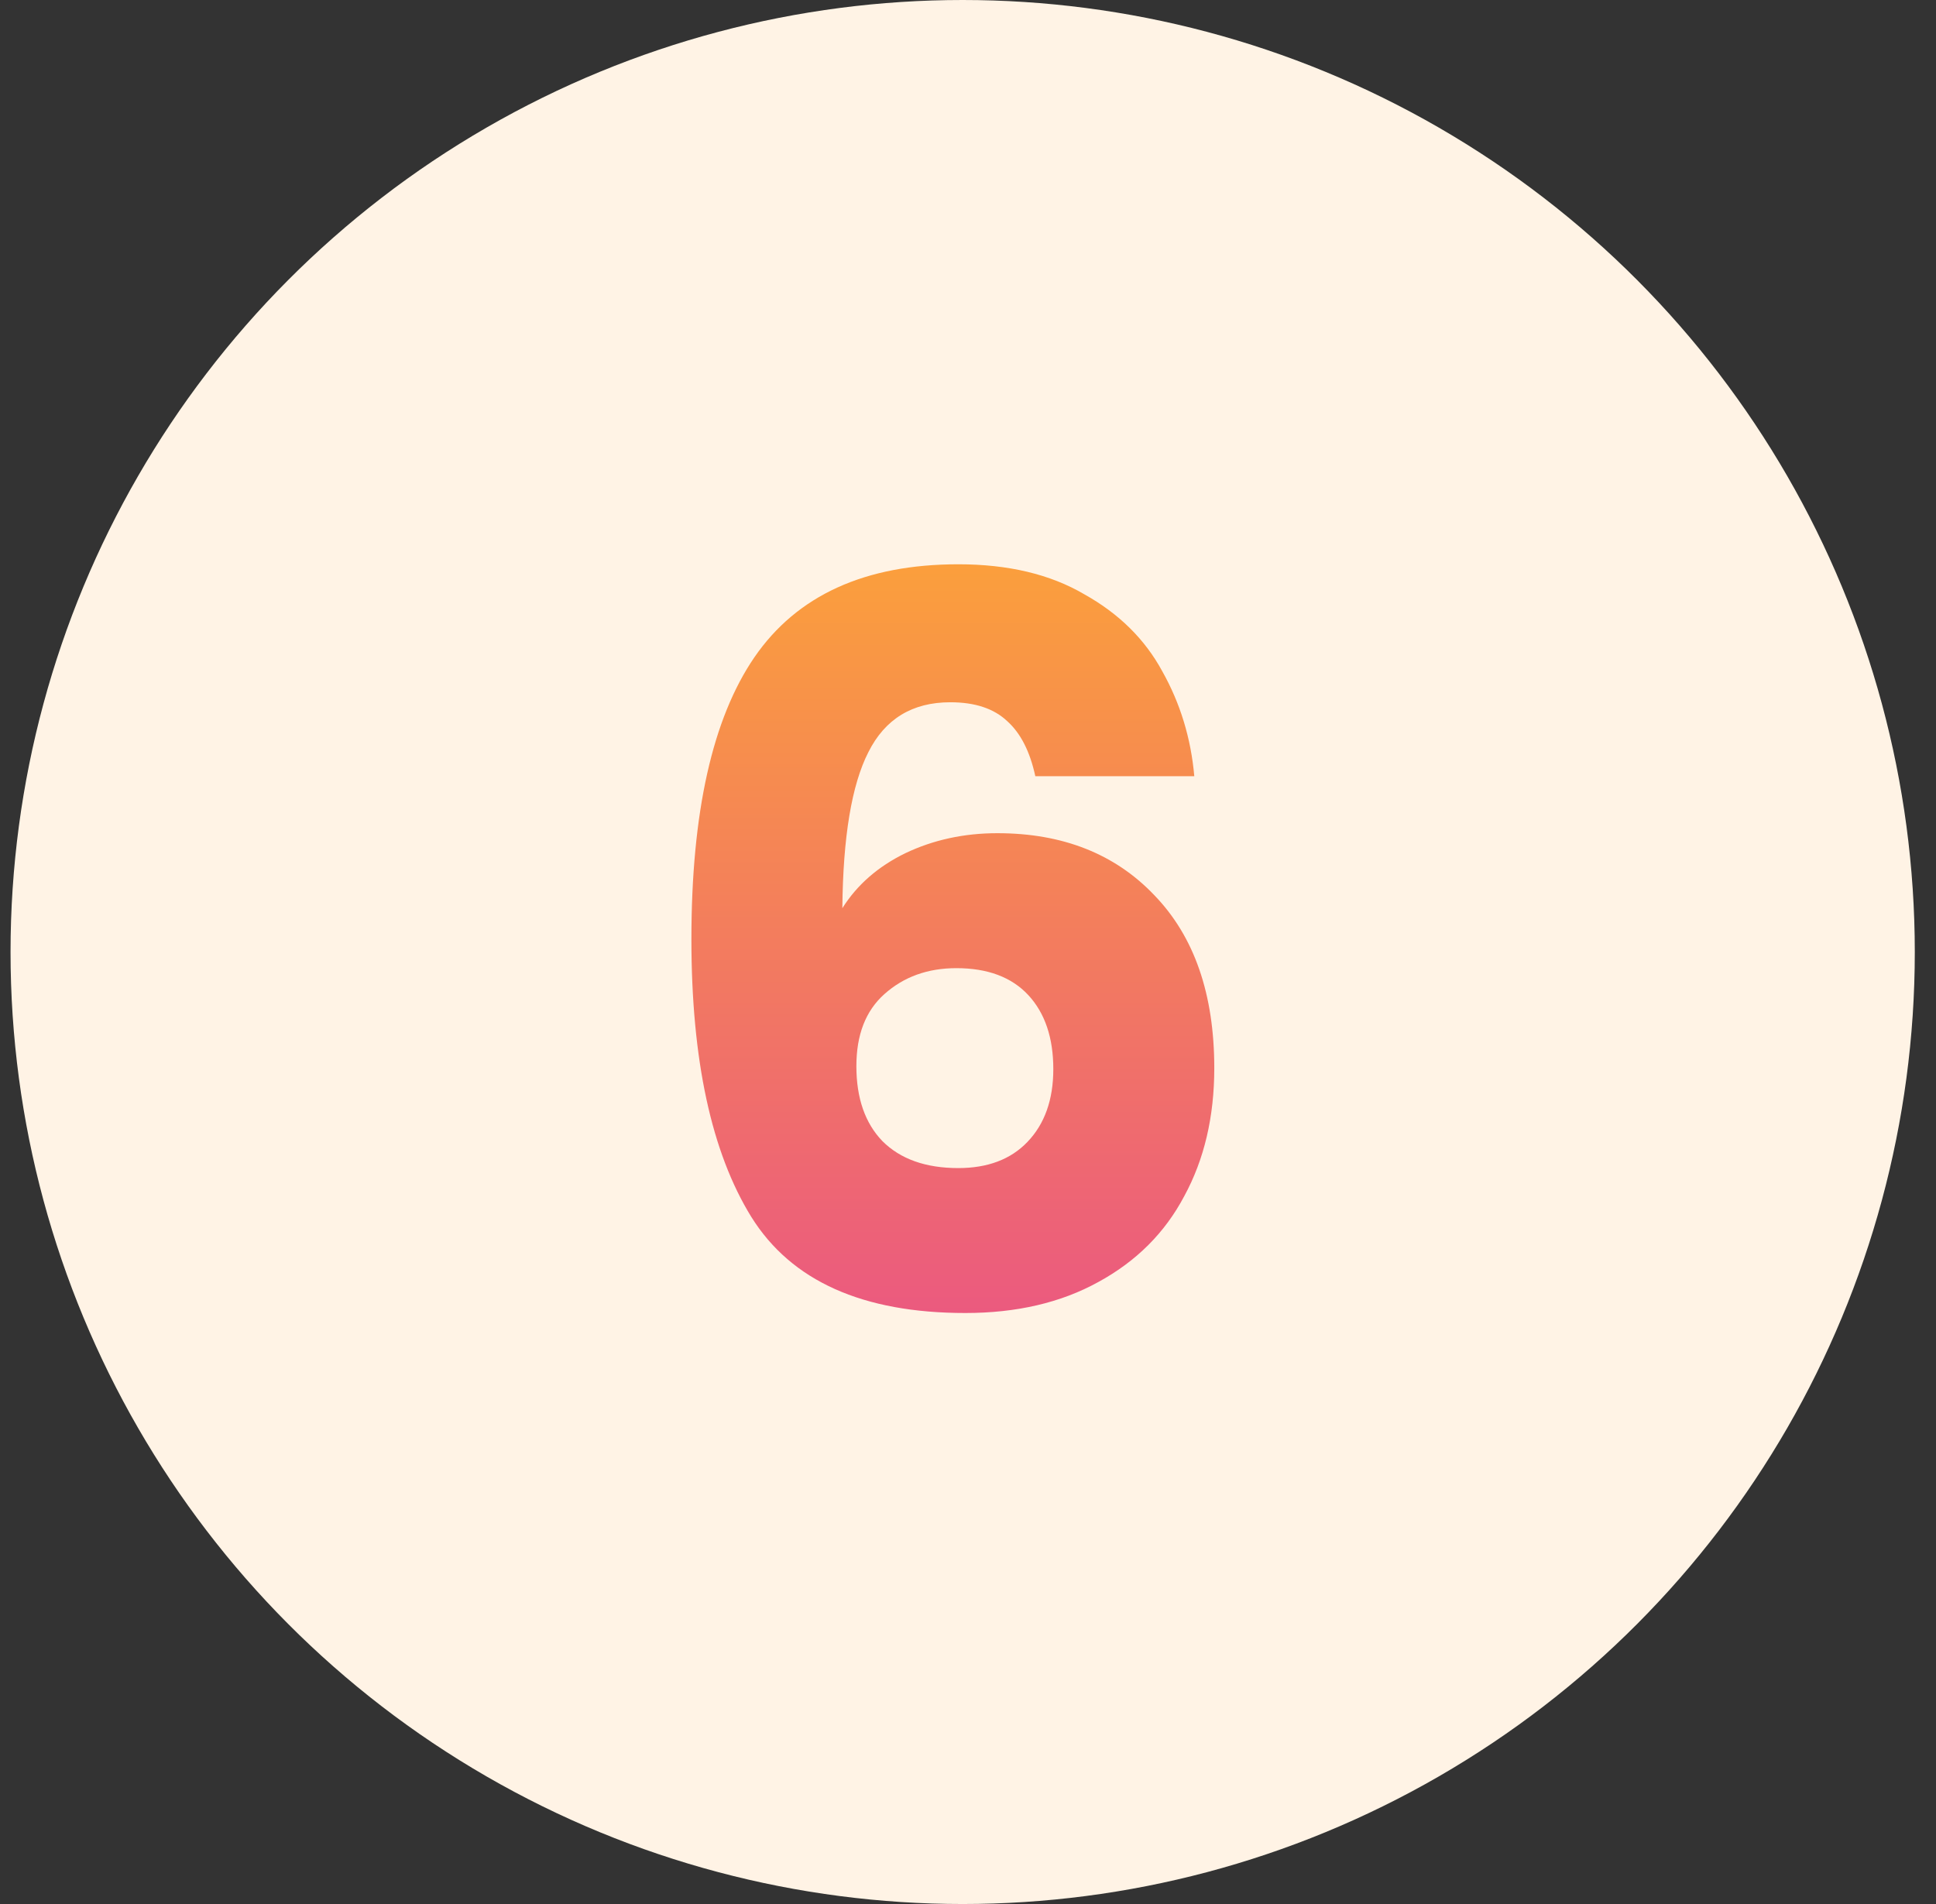
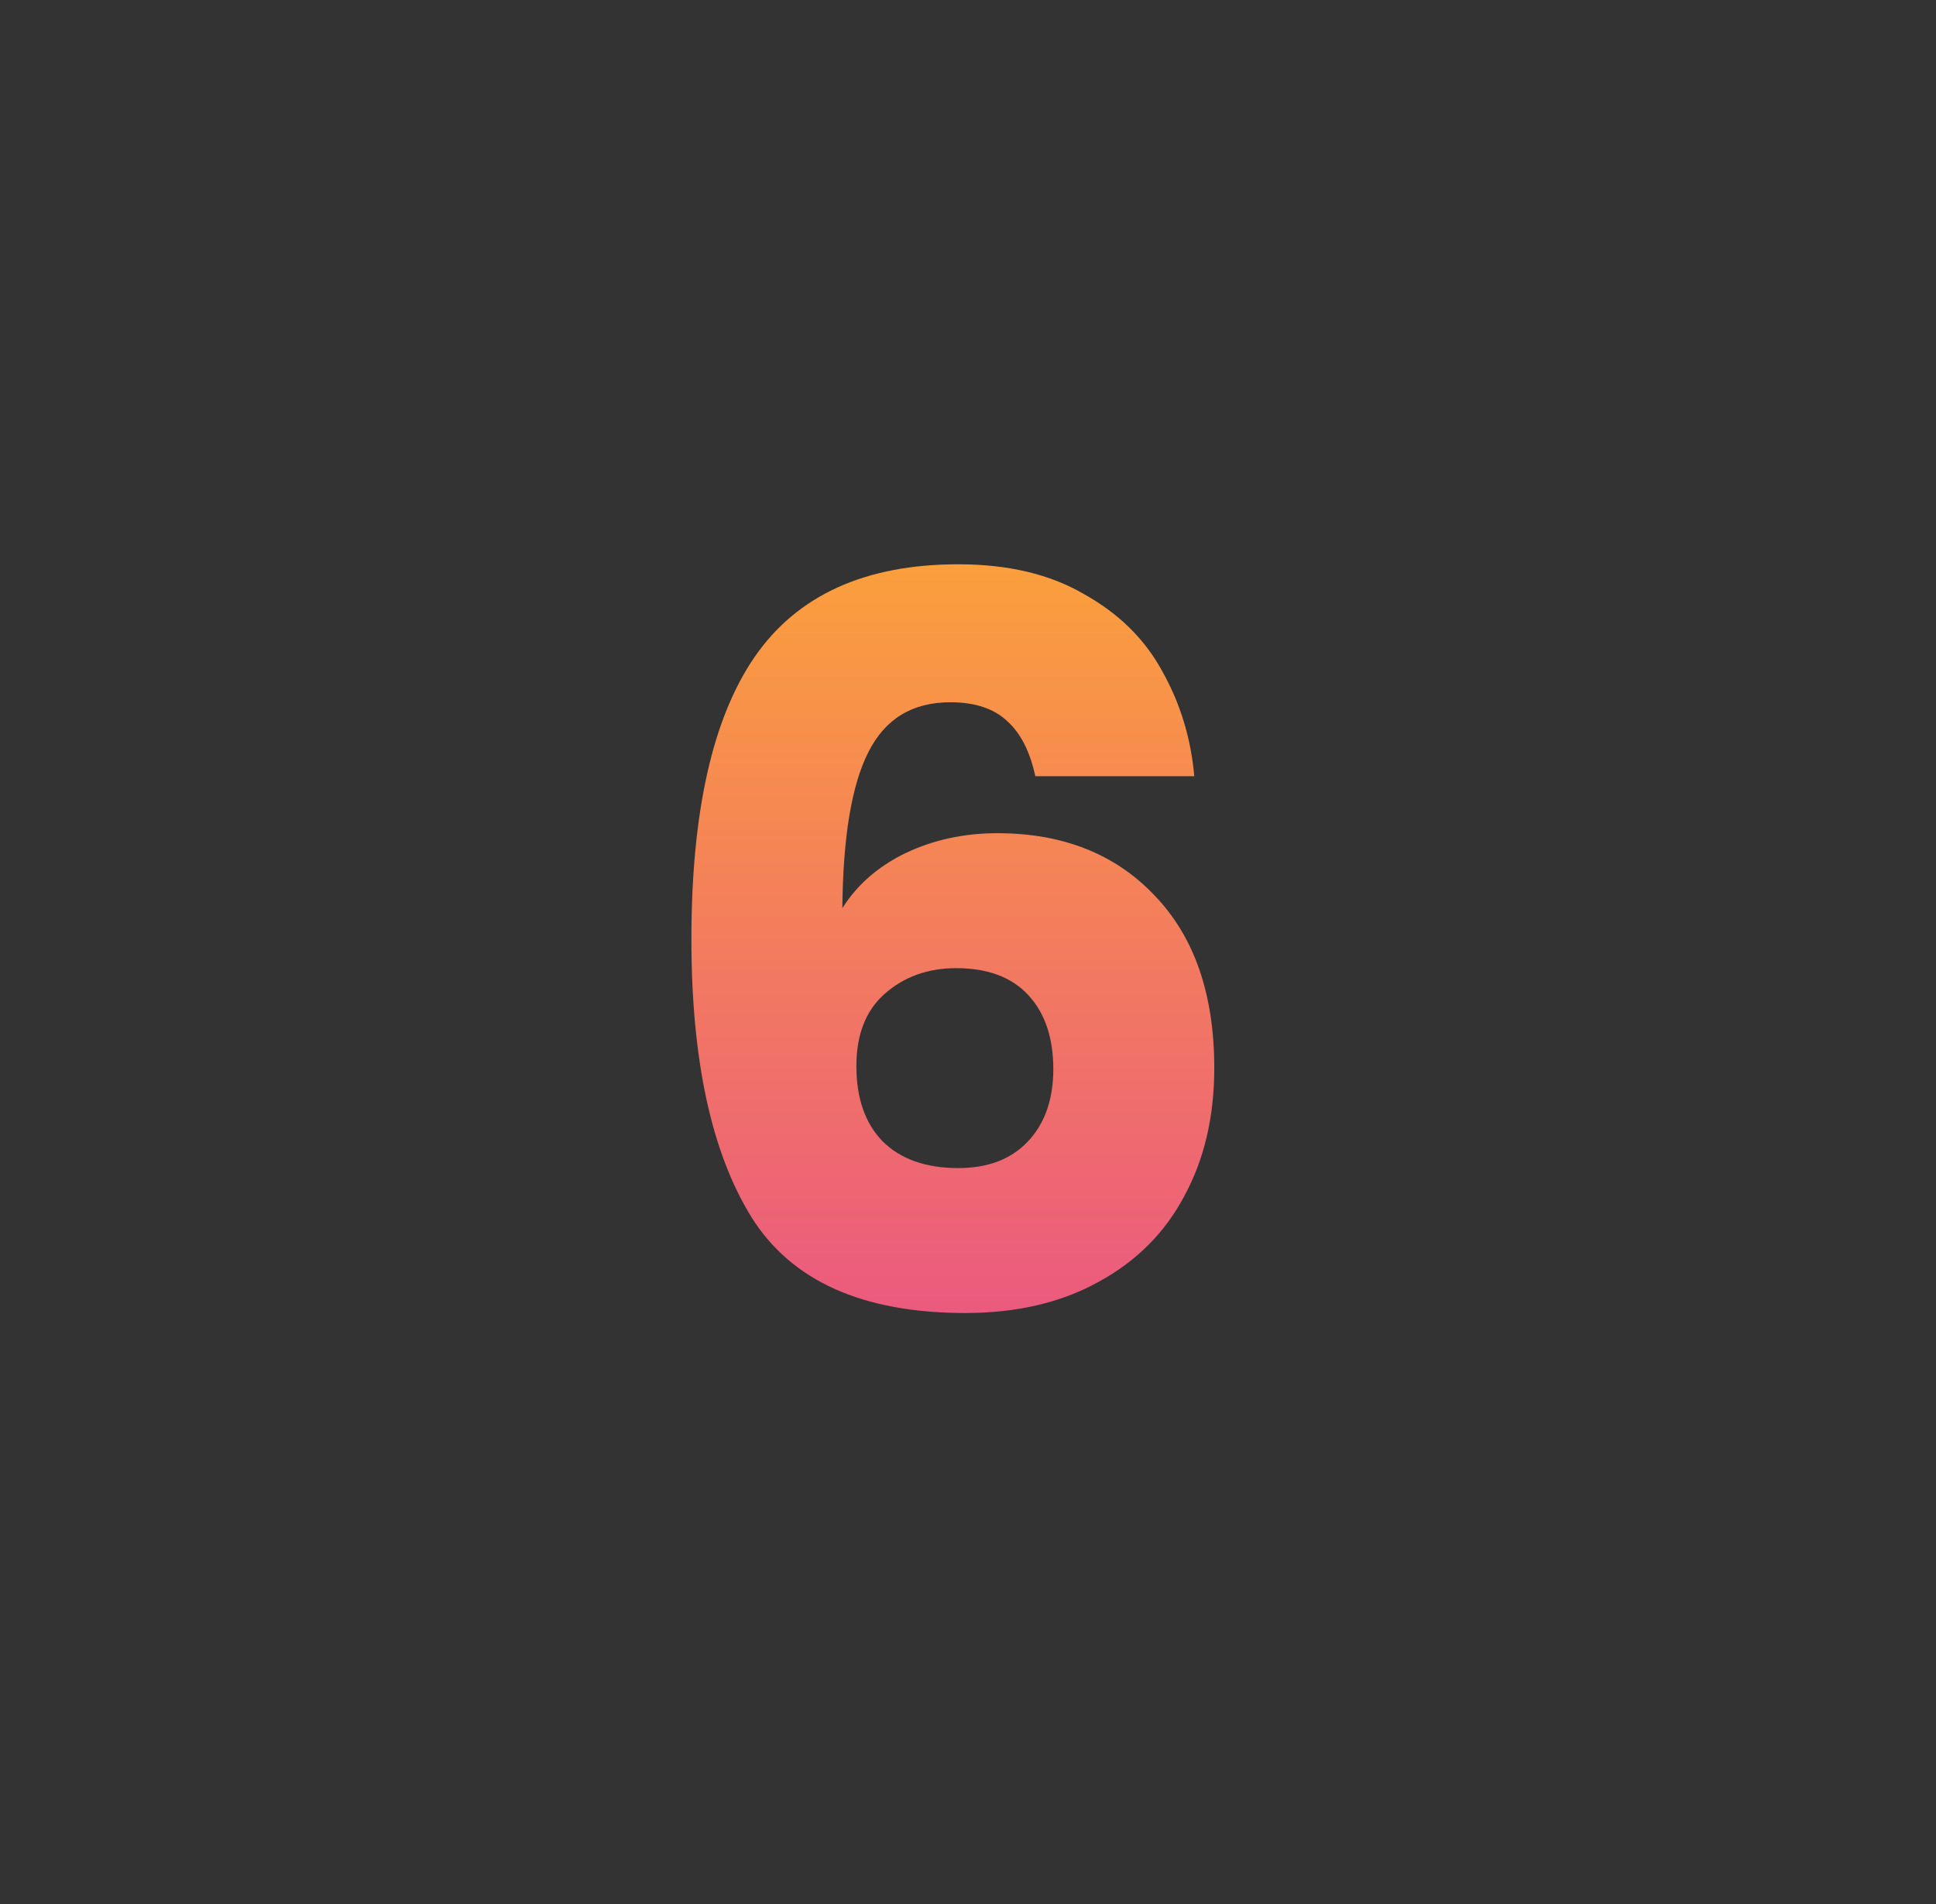
<svg xmlns="http://www.w3.org/2000/svg" width="61" height="60" viewBox="0 0 61 60" fill="none">
  <rect x="0" y="0" width="61" height="60" fill="#333333" stroke="none" />
-   <circle cx="30.332" cy="30" r="30" fill="#FFF3E5" />
  <path d="M32.621 24.46C32.453 23.683 32.159 23.106 31.739 22.728C31.319 22.329 30.721 22.13 29.944 22.13C28.747 22.13 27.886 22.654 27.36 23.704C26.835 24.733 26.562 26.372 26.541 28.619C27.003 27.884 27.665 27.306 28.526 26.886C29.408 26.466 30.374 26.256 31.424 26.256C33.482 26.256 35.13 26.907 36.37 28.209C37.63 29.511 38.26 31.328 38.26 33.658C38.26 35.191 37.944 36.535 37.315 37.691C36.706 38.846 35.803 39.748 34.605 40.4C33.429 41.05 32.033 41.376 30.416 41.376C27.182 41.376 24.935 40.368 23.675 38.352C22.415 36.315 21.785 33.396 21.785 29.595C21.785 25.605 22.447 22.644 23.77 20.712C25.113 18.759 27.256 17.782 30.195 17.782C31.77 17.782 33.093 18.098 34.164 18.727C35.257 19.337 36.075 20.145 36.621 21.153C37.188 22.161 37.525 23.264 37.63 24.46H32.621ZM30.133 30.509C29.23 30.509 28.474 30.782 27.864 31.328C27.276 31.852 26.983 32.608 26.983 33.596C26.983 34.603 27.256 35.391 27.802 35.958C28.369 36.525 29.166 36.809 30.195 36.809C31.119 36.809 31.844 36.535 32.369 35.989C32.915 35.422 33.188 34.656 33.188 33.69C33.188 32.703 32.925 31.926 32.401 31.359C31.875 30.792 31.119 30.509 30.133 30.509Z" fill="url(#paint0_linear_408_23020)" />
  <defs>
    <linearGradient id="paint0_linear_408_23020" x1="30.332" y1="11.25" x2="30.332" y2="49.25" gradientUnits="userSpaceOnUse">
      <stop stop-color="#FFB22A" />
      <stop offset="1" stop-color="#E64395" />
    </linearGradient>
  </defs>
</svg>